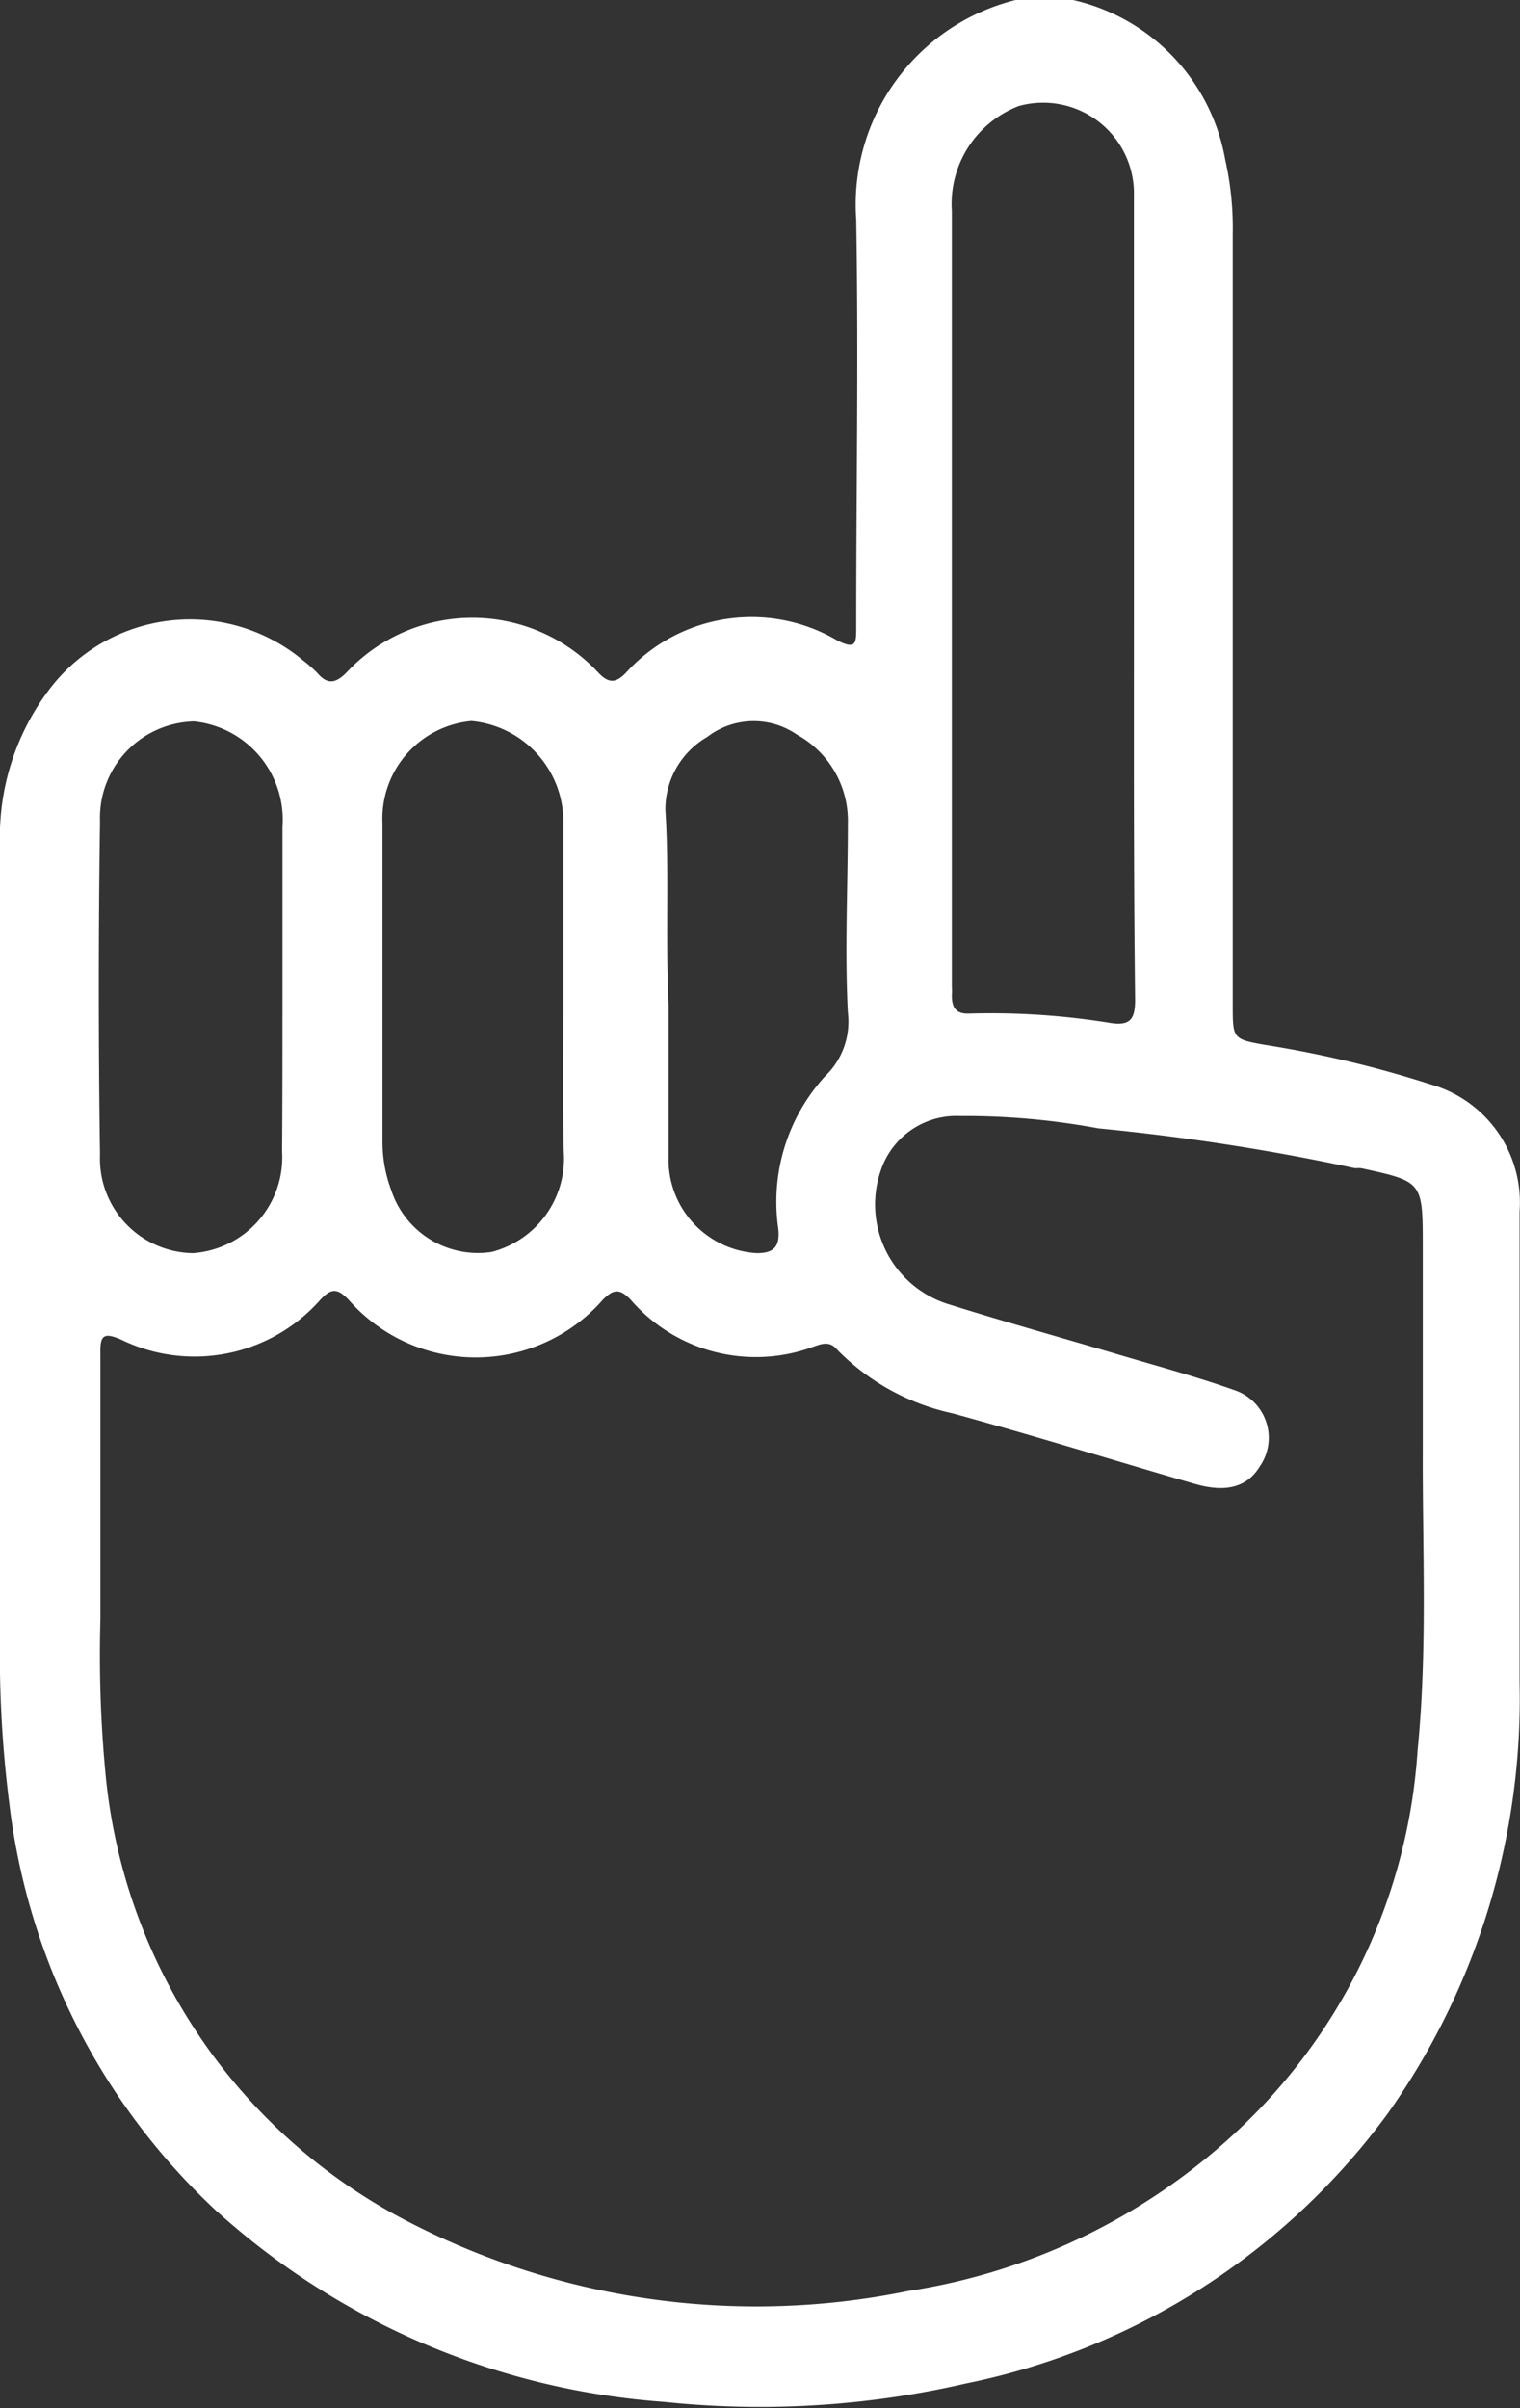
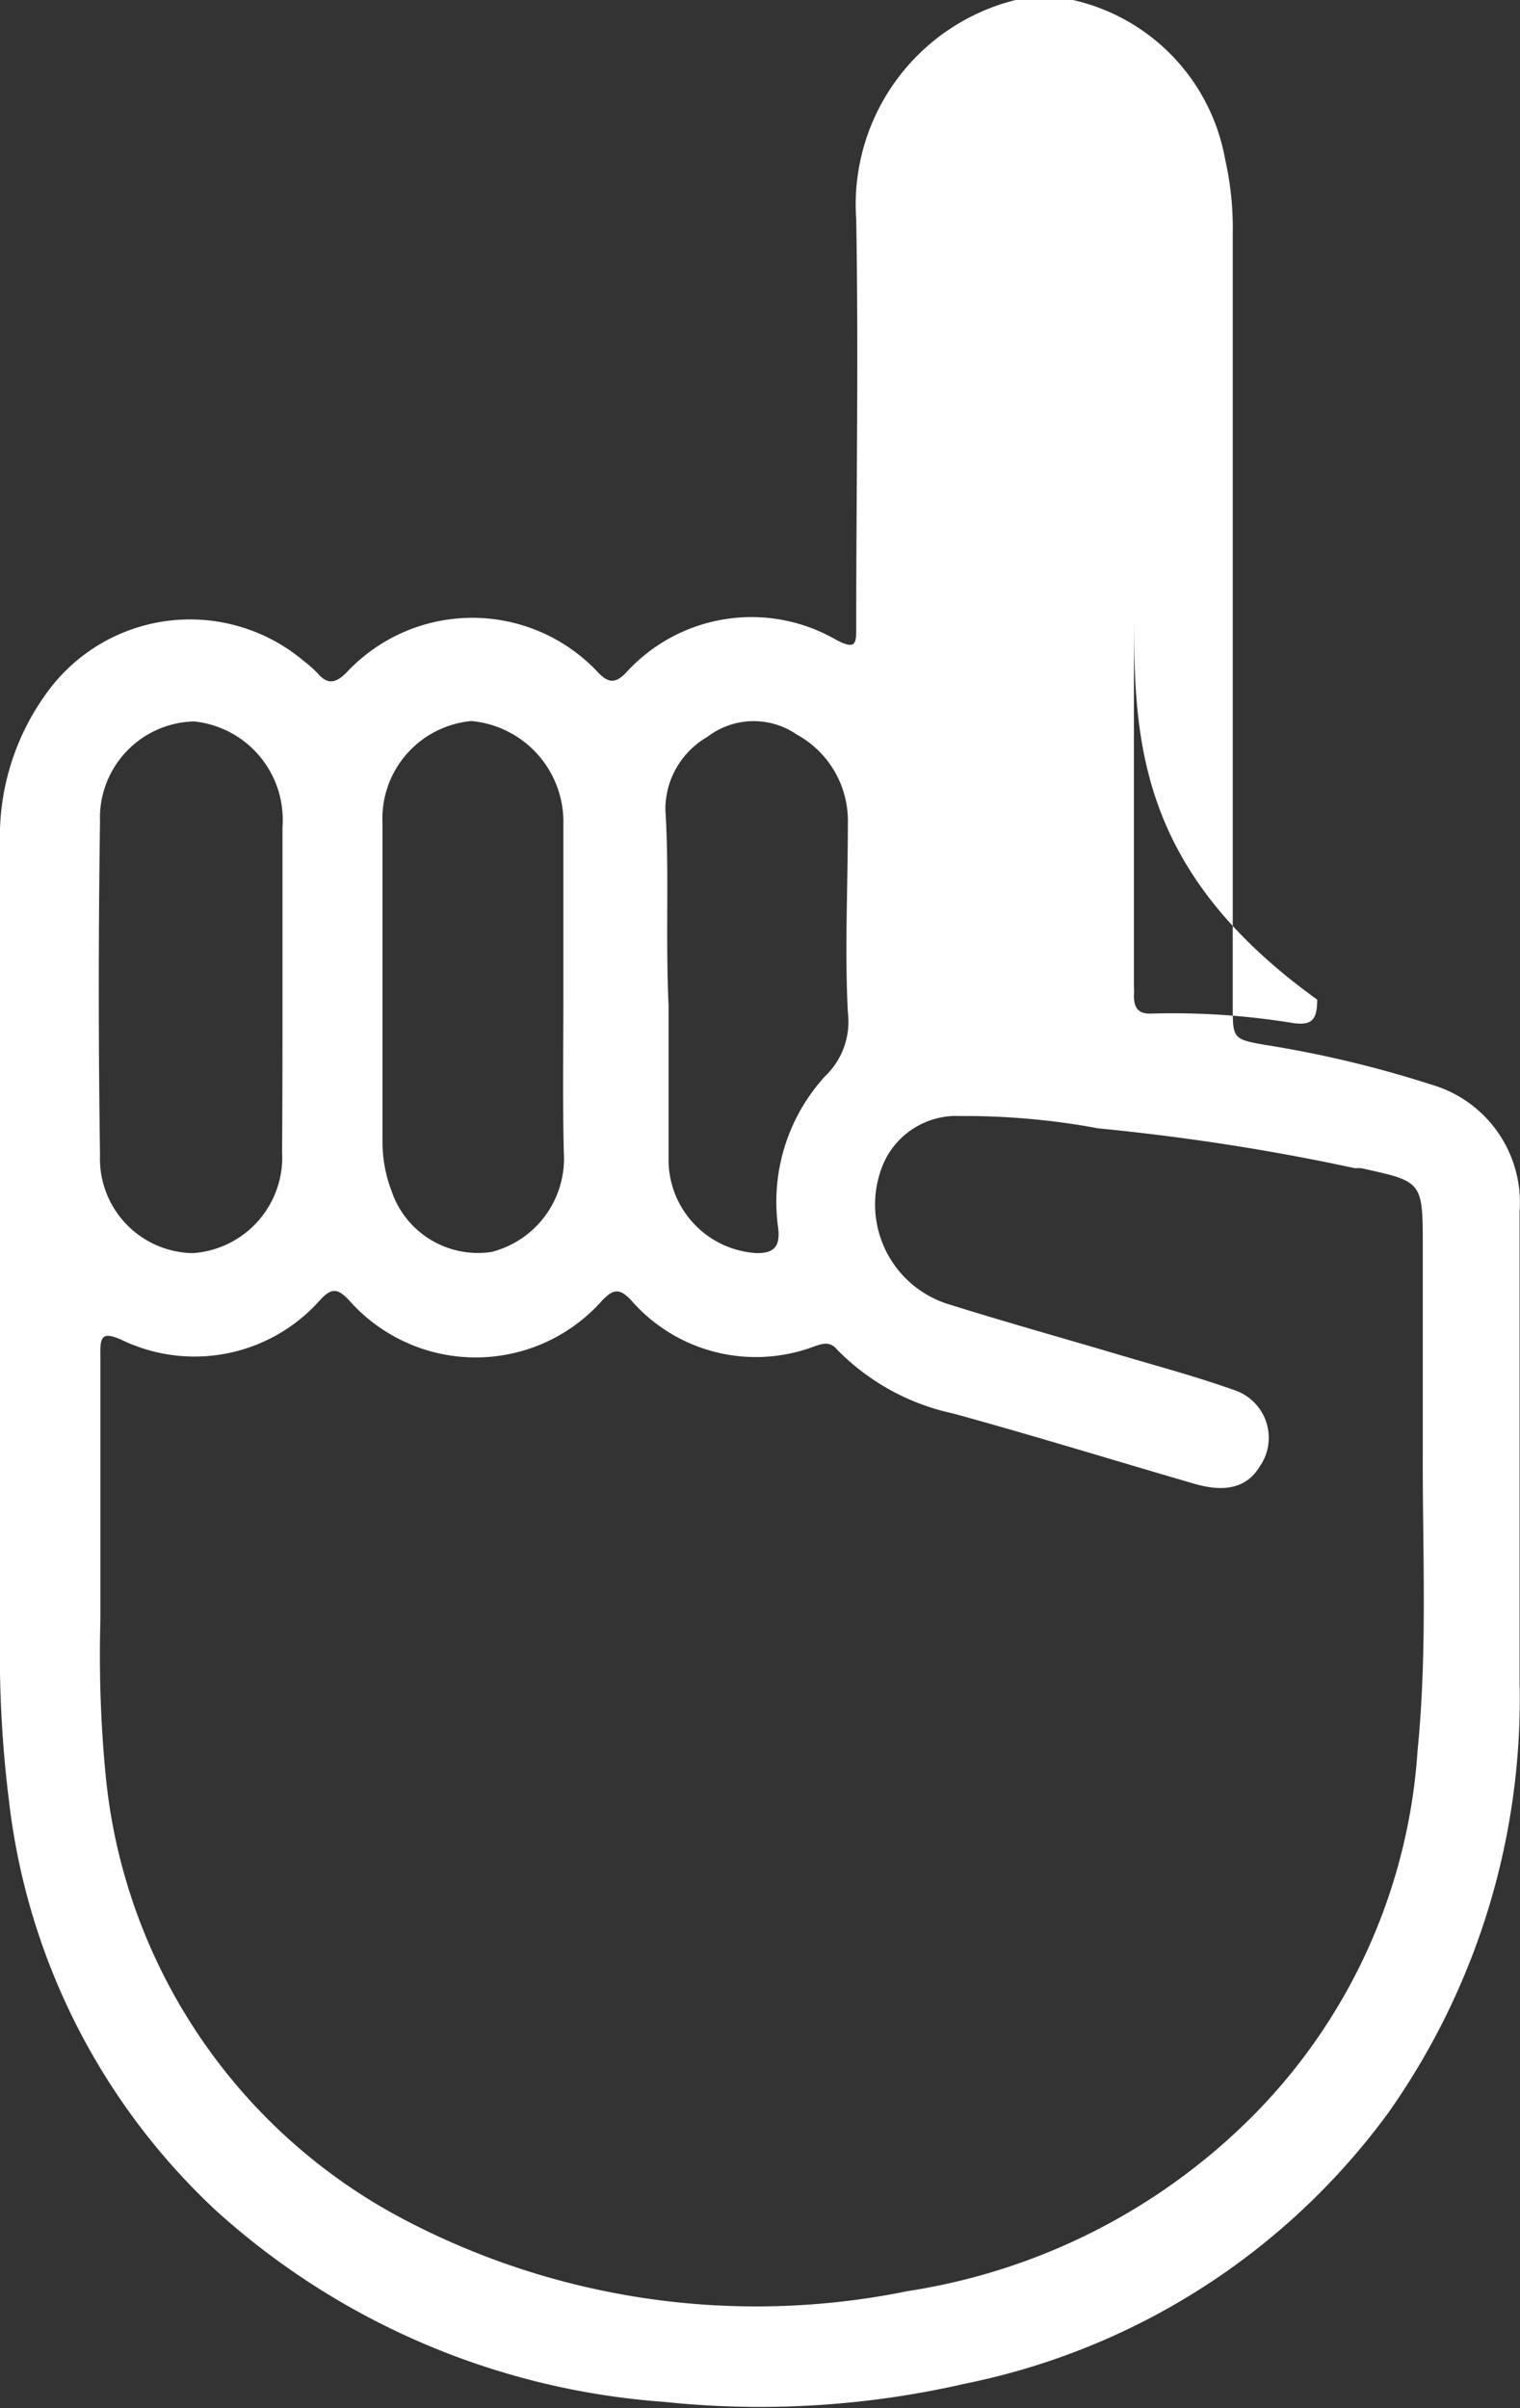
<svg xmlns="http://www.w3.org/2000/svg" viewBox="0 0 38.15 60.42">
  <rect x="0" y="0" width="38.15" height="60.42" fill="#333333" stroke="none" />
  <defs>
    <style>.cls-1{fill:#fff;}</style>
  </defs>
  <g id="Capa_2" data-name="Capa 2">
    <g id="Capa_1-2" data-name="Capa 1">
-       <path class="cls-1" d="M26.93,0a5,5,0,0,1,3.82,4,7.81,7.81,0,0,1,.19,1.87V25.21c0,.84,0,.86.78,1a27.8,27.8,0,0,1,4.2,1,3.08,3.08,0,0,1,2.22,3.18c0,3.94,0,7.89,0,11.84A18,18,0,0,1,34.85,53a17.43,17.43,0,0,1-10.61,6.8,23,23,0,0,1-7.58.46A18.76,18.76,0,0,1,5.42,55.46,16.66,16.66,0,0,1,.23,45.22,29.83,29.83,0,0,1,0,41c0-6.6,0-13.2,0-19.8a6.13,6.13,0,0,1,1.22-3.88,4.43,4.43,0,0,1,6.4-.74,3.17,3.17,0,0,1,.34.3c.24.28.44.29.73,0a4.32,4.32,0,0,1,6.33,0c.25.26.43.27.69,0A4.25,4.25,0,0,1,21,16.06c.5.26.49.07.49-.35,0-3.4.06-6.8,0-10.2a5.29,5.29,0,0,1,4-5.51Zm8.78,36.37c0-1.69,0-3.38,0-5.06s0-1.66-1.54-2a.9.9,0,0,0-.16,0c-2.13-.46-4.28-.79-6.44-1A18.31,18.31,0,0,0,24.1,28a2,2,0,0,0-1.93,1.2,2.62,2.62,0,0,0,1.6,3.51c1.37.43,2.76.82,4.15,1.23,1,.3,2.06.58,3.07.94a1.26,1.26,0,0,1,.63,1.91c-.31.51-.83.67-1.63.44-2-.58-4-1.2-6.08-1.77a5.76,5.76,0,0,1-2.9-1.6c-.19-.23-.4-.14-.6-.07a4.15,4.15,0,0,1-4.58-1.18c-.28-.29-.43-.27-.7,0a4.24,4.24,0,0,1-6.38,0c-.28-.29-.43-.3-.71,0a4.21,4.21,0,0,1-5,1c-.46-.2-.53-.09-.52.37,0,2.22,0,4.44,0,6.66a31.38,31.38,0,0,0,.13,3.88A14.12,14.12,0,0,0,10,55.61a19,19,0,0,0,12.79,1.87,15.54,15.54,0,0,0,8.65-4.39,14.34,14.34,0,0,0,4.14-9.18C35.83,41.4,35.7,38.88,35.71,36.37ZM28.46,15.12V10.35c0-1.81,0-3.62,0-5.43a2.28,2.28,0,0,0-2.89-2.26,2.63,2.63,0,0,0-1.68,2.63V24.74a1.92,1.92,0,0,1,0,.24c0,.33.13.46.43.45a18.69,18.69,0,0,1,3.58.24c.46.06.59-.09.59-.59C28.45,21.76,28.46,18.44,28.46,15.12ZM7.09,24.82V20.75A2.48,2.48,0,0,0,4.87,18.1a2.42,2.42,0,0,0-2.36,2.51q-.06,4.18,0,8.37a2.37,2.37,0,0,0,2.33,2.46,2.41,2.41,0,0,0,2.24-2.55C7.09,27.53,7.09,26.18,7.09,24.82Zm7.05.14h0V22.85c0-.73,0-1.45,0-2.18a2.54,2.54,0,0,0-2.31-2.58A2.46,2.46,0,0,0,9.6,20.66c0,2.66,0,5.33,0,8a3.45,3.45,0,0,0,.22,1.2,2.29,2.29,0,0,0,2.52,1.55,2.42,2.42,0,0,0,1.81-2.51C14.12,27.59,14.14,26.28,14.14,25Zm2.64.26c0,1.14,0,2.54,0,3.93A2.35,2.35,0,0,0,19,31.44c.42,0,.59-.16.53-.64A4.67,4.67,0,0,1,20.71,27a1.89,1.89,0,0,0,.57-1.6c-.08-1.57,0-3.14,0-4.72A2.47,2.47,0,0,0,20,18.43a1.91,1.91,0,0,0-2.25.06,2.1,2.1,0,0,0-1.05,1.83C16.8,21.87,16.7,23.42,16.78,25.22Z" />
+       <path class="cls-1" d="M26.93,0a5,5,0,0,1,3.82,4,7.81,7.81,0,0,1,.19,1.87V25.21c0,.84,0,.86.78,1a27.8,27.8,0,0,1,4.2,1,3.08,3.08,0,0,1,2.22,3.18c0,3.94,0,7.89,0,11.84A18,18,0,0,1,34.85,53a17.43,17.43,0,0,1-10.61,6.8,23,23,0,0,1-7.58.46A18.76,18.76,0,0,1,5.42,55.46,16.66,16.66,0,0,1,.23,45.22,29.83,29.83,0,0,1,0,41c0-6.6,0-13.2,0-19.8a6.13,6.13,0,0,1,1.22-3.88,4.43,4.43,0,0,1,6.4-.74,3.17,3.17,0,0,1,.34.3c.24.28.44.29.73,0a4.32,4.32,0,0,1,6.33,0c.25.26.43.27.69,0A4.25,4.25,0,0,1,21,16.06c.5.26.49.07.49-.35,0-3.4.06-6.8,0-10.2a5.29,5.29,0,0,1,4-5.51Zm8.78,36.37c0-1.69,0-3.38,0-5.06s0-1.66-1.54-2a.9.9,0,0,0-.16,0c-2.13-.46-4.28-.79-6.44-1A18.31,18.31,0,0,0,24.1,28a2,2,0,0,0-1.93,1.2,2.62,2.62,0,0,0,1.6,3.51c1.37.43,2.76.82,4.15,1.23,1,.3,2.06.58,3.07.94a1.26,1.26,0,0,1,.63,1.91c-.31.51-.83.67-1.63.44-2-.58-4-1.2-6.08-1.77a5.76,5.76,0,0,1-2.9-1.6c-.19-.23-.4-.14-.6-.07a4.15,4.15,0,0,1-4.58-1.18c-.28-.29-.43-.27-.7,0a4.24,4.24,0,0,1-6.38,0c-.28-.29-.43-.3-.71,0a4.21,4.21,0,0,1-5,1c-.46-.2-.53-.09-.52.37,0,2.22,0,4.44,0,6.66a31.38,31.38,0,0,0,.13,3.88A14.12,14.12,0,0,0,10,55.61a19,19,0,0,0,12.79,1.87,15.54,15.54,0,0,0,8.65-4.39,14.34,14.34,0,0,0,4.14-9.18C35.83,41.4,35.7,38.88,35.71,36.37ZM28.46,15.12V10.35c0-1.81,0-3.62,0-5.43V24.74a1.92,1.92,0,0,1,0,.24c0,.33.13.46.43.45a18.69,18.69,0,0,1,3.58.24c.46.06.59-.09.59-.59C28.45,21.76,28.46,18.44,28.46,15.12ZM7.09,24.82V20.75A2.48,2.48,0,0,0,4.87,18.1a2.42,2.42,0,0,0-2.36,2.51q-.06,4.18,0,8.37a2.37,2.37,0,0,0,2.33,2.46,2.41,2.41,0,0,0,2.24-2.55C7.09,27.53,7.09,26.18,7.09,24.82Zm7.05.14h0V22.85c0-.73,0-1.45,0-2.18a2.54,2.54,0,0,0-2.31-2.58A2.46,2.46,0,0,0,9.6,20.66c0,2.66,0,5.33,0,8a3.45,3.45,0,0,0,.22,1.2,2.29,2.29,0,0,0,2.52,1.55,2.42,2.42,0,0,0,1.81-2.51C14.12,27.59,14.14,26.28,14.14,25Zm2.64.26c0,1.14,0,2.54,0,3.93A2.35,2.35,0,0,0,19,31.44c.42,0,.59-.16.53-.64A4.67,4.67,0,0,1,20.71,27a1.89,1.89,0,0,0,.57-1.6c-.08-1.57,0-3.14,0-4.72A2.47,2.47,0,0,0,20,18.43a1.91,1.91,0,0,0-2.25.06,2.1,2.1,0,0,0-1.05,1.83C16.8,21.87,16.7,23.42,16.78,25.22Z" />
    </g>
  </g>
</svg>